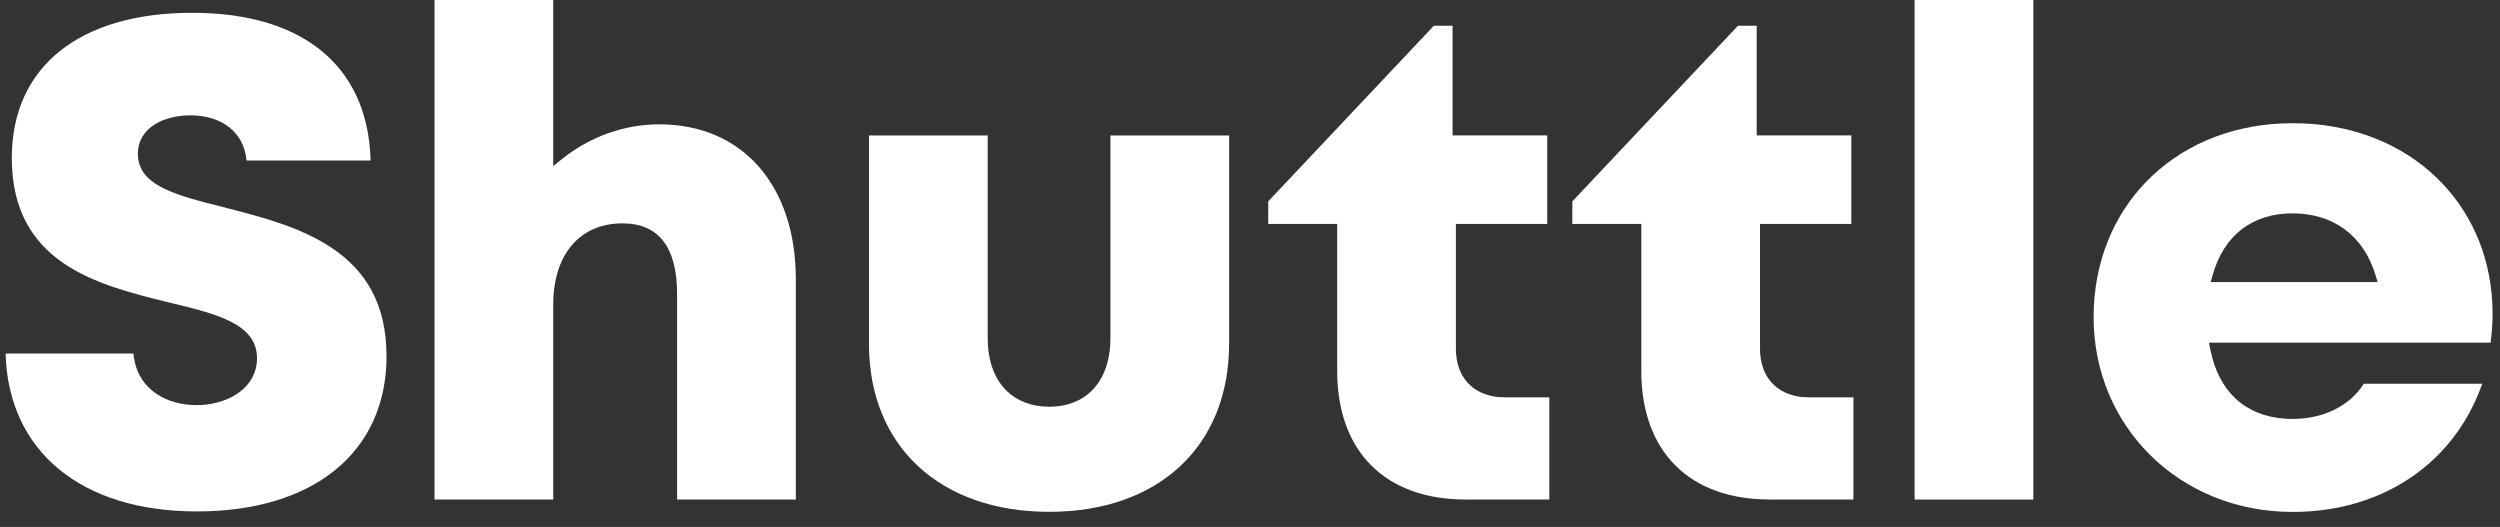
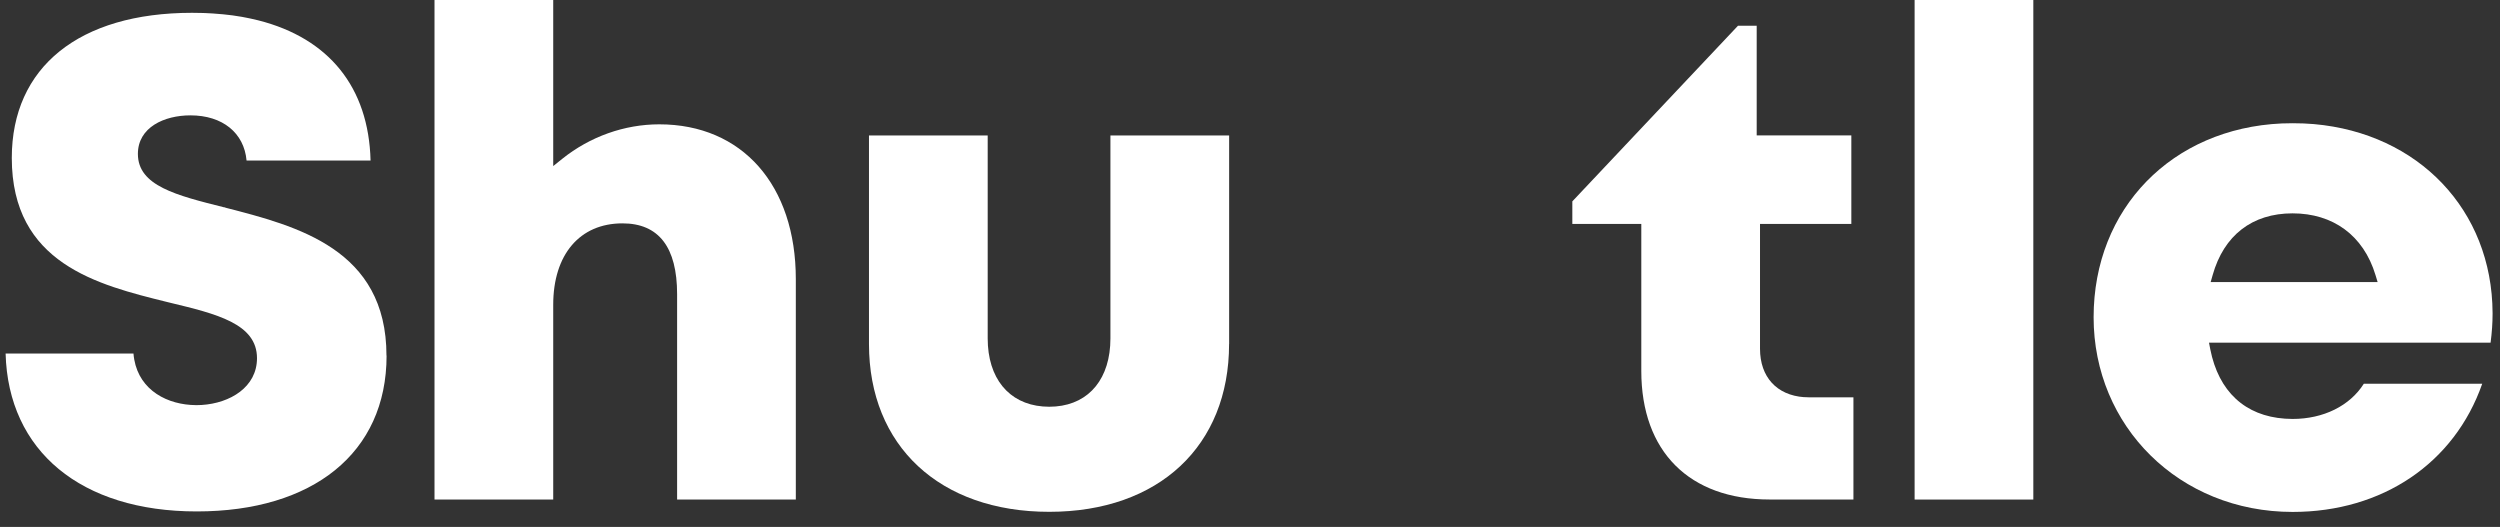
<svg xmlns="http://www.w3.org/2000/svg" width="223" height="47" viewBox="0 0 223 47" fill="none">
  <rect x="0" y="0" width="223" height="47" fill="#333333" stroke="none" />
  <g clip-path="url(#clip0_18_10075)">
    <path d="M16.979 11.276C16.866 11.276 16.748 11.276 16.634 11.286C16.748 11.281 16.866 11.276 16.979 11.276Z" fill="white" />
    <path d="M16.979 11.276C17.087 11.276 17.201 11.281 17.309 11.286C17.186 11.281 17.073 11.276 16.979 11.276Z" fill="white" />
    <path d="M17.541 46.601C17.866 46.601 18.191 46.596 18.511 46.586C18.191 46.596 17.871 46.601 17.541 46.601Z" fill="white" />
    <path d="M17.541 46.601C17.206 46.601 16.871 46.596 16.546 46.586C16.876 46.596 17.206 46.601 17.541 46.601Z" fill="white" />
    <path d="M55.523 20.904C55.695 20.904 55.862 20.914 56.025 20.924C55.862 20.909 55.7 20.904 55.523 20.904Z" fill="white" />
    <path d="M93.598 46.635C93.283 46.635 92.972 46.63 92.667 46.615C92.972 46.626 93.283 46.635 93.598 46.635Z" fill="white" />
    <path d="M93.598 46.635C93.913 46.635 94.223 46.63 94.528 46.615C94.223 46.626 93.913 46.635 93.598 46.635Z" fill="white" />
    <path d="M96.05 46.503C96.139 46.493 96.223 46.488 96.312 46.478C96.228 46.488 96.139 46.493 96.05 46.503Z" fill="white" />
    <path d="M205.524 20.076C205.554 20.076 205.578 20.08 205.608 20.085C205.578 20.085 205.554 20.08 205.524 20.076Z" fill="white" />
    <path d="M204.495 20.017C204.302 20.017 204.111 20.021 203.923 20.036C204.111 20.026 204.298 20.017 204.495 20.017Z" fill="white" />
    <path d="M204.495 20.017C204.692 20.017 204.889 20.026 205.081 20.036C204.889 20.021 204.692 20.017 204.495 20.017Z" fill="white" />
    <path d="M203.569 20.07C203.514 20.075 203.46 20.08 203.411 20.085C203.465 20.08 203.514 20.075 203.569 20.07Z" fill="white" />
    <path d="M202.825 46.567C202.736 46.562 202.648 46.557 202.559 46.547C202.648 46.557 202.736 46.557 202.825 46.567Z" fill="white" />
    <path d="M34.473 31.72C34.473 22.214 26.499 20.169 20.092 18.521V18.506C20.092 18.506 20.047 18.496 20.023 18.486V18.501C15.704 17.422 12.3 16.569 12.3 13.729C12.3 11.355 14.655 10.29 16.984 10.29C19.855 10.29 21.771 11.855 21.993 14.317H33.054C32.887 7.774 29.331 3.419 23.057 1.82C23.027 1.815 23.002 1.805 22.973 1.8C22.766 1.746 22.554 1.697 22.338 1.653C22.239 1.633 22.141 1.614 22.047 1.594C21.889 1.565 21.732 1.53 21.569 1.501C21.422 1.476 21.274 1.452 21.126 1.432C21.003 1.413 20.875 1.393 20.747 1.373C20.57 1.349 20.387 1.329 20.205 1.31C20.097 1.3 19.993 1.285 19.89 1.275C19.688 1.256 19.486 1.241 19.284 1.226C19.191 1.221 19.092 1.211 18.998 1.202C18.777 1.187 18.555 1.177 18.329 1.167C18.245 1.167 18.161 1.158 18.077 1.158C17.767 1.148 17.452 1.143 17.132 1.143C7.065 1.143 1.052 5.984 1.052 14.087C1.052 23.509 8.72 25.407 14.881 26.932L15.142 26.996C19.319 28.002 22.924 28.875 22.924 31.95C22.924 34.54 20.515 35.967 17.989 36.124C17.831 36.134 17.674 36.139 17.516 36.139C17.349 36.139 17.176 36.134 17.009 36.119C14.517 35.947 12.143 34.505 11.906 31.533H0.5C0.731 40.234 7.223 45.62 17.55 45.62C27.878 45.62 34.483 40.426 34.483 31.72H34.473Z" fill="white" />
    <path d="M58.808 11.09C55.7 11.09 52.627 12.184 50.149 14.17L49.347 14.813V0H38.758V44.56H49.347V27.183C49.347 22.704 51.715 19.924 55.523 19.924C58.758 19.924 60.398 22.047 60.398 26.241V44.56H70.987V24.902C70.987 16.515 66.205 11.09 58.808 11.09Z" fill="white" />
    <path d="M109.639 30.685V12.081H99.05V30.184C99.05 33.731 97.193 36.007 94.164 36.257C93.977 36.271 93.79 36.281 93.593 36.281C93.396 36.281 93.209 36.271 93.022 36.257C89.973 36.007 88.102 33.726 88.102 30.184V12.081H77.513V30.685C77.513 39.778 83.822 45.654 93.593 45.654C103.364 45.654 109.634 39.778 109.634 30.685H109.639Z" fill="white" />
-     <path d="M133.8 35.428C131.363 35.251 129.866 33.633 129.866 31.111V19.973H138.012V12.076H129.57V2.296H127.9L113.125 17.962V19.973H119.277V33.088C119.277 40.269 123.556 44.556 130.727 44.556H138.199V35.442H134.249C134.096 35.442 133.944 35.438 133.796 35.423L133.8 35.428Z" fill="white" />
    <path d="M160.928 35.428C158.49 35.251 156.993 33.633 156.993 31.111V19.973H165.139V12.076H156.697V2.296H155.028L140.252 17.962V19.973H146.404V33.088C146.404 40.269 150.684 44.556 157.855 44.556H165.326V35.442H161.376C161.223 35.442 161.071 35.438 160.923 35.423L160.928 35.428Z" fill="white" />
    <path d="M181.372 0H170.783V44.56H181.372V0Z" fill="white" />
    <path d="M221.407 34.231H210.853C209.602 36.203 207.252 37.37 204.5 37.37C204.268 37.37 204.041 37.36 203.82 37.345C200.259 37.1 197.9 34.927 197.156 31.151L197.043 30.567H222.161C222.279 29.65 222.338 28.811 222.338 28.007V27.913C222.294 18.717 215.714 11.894 206.405 11.07C206.356 11.07 206.307 11.065 206.258 11.06C205.997 11.041 205.74 11.021 205.475 11.011C205.155 10.997 204.83 10.992 204.505 10.992C204.179 10.992 203.859 11.002 203.544 11.011C193.753 11.448 186.75 18.584 186.75 28.301C186.75 38.017 194.383 45.664 204.505 45.664C212.522 45.664 218.94 41.304 221.412 34.236L221.407 34.231ZM197.368 24.539C198.368 20.988 200.899 19.031 204.495 19.031C208.09 19.031 210.818 20.983 211.892 24.529L212.084 25.162H197.191L197.368 24.539Z" fill="white" />
  </g>
  <defs>
    <clipPath id="clip0_18_10075">
      <rect width="222" height="47" fill="white" transform="translate(0.5)" />
    </clipPath>
  </defs>
</svg>